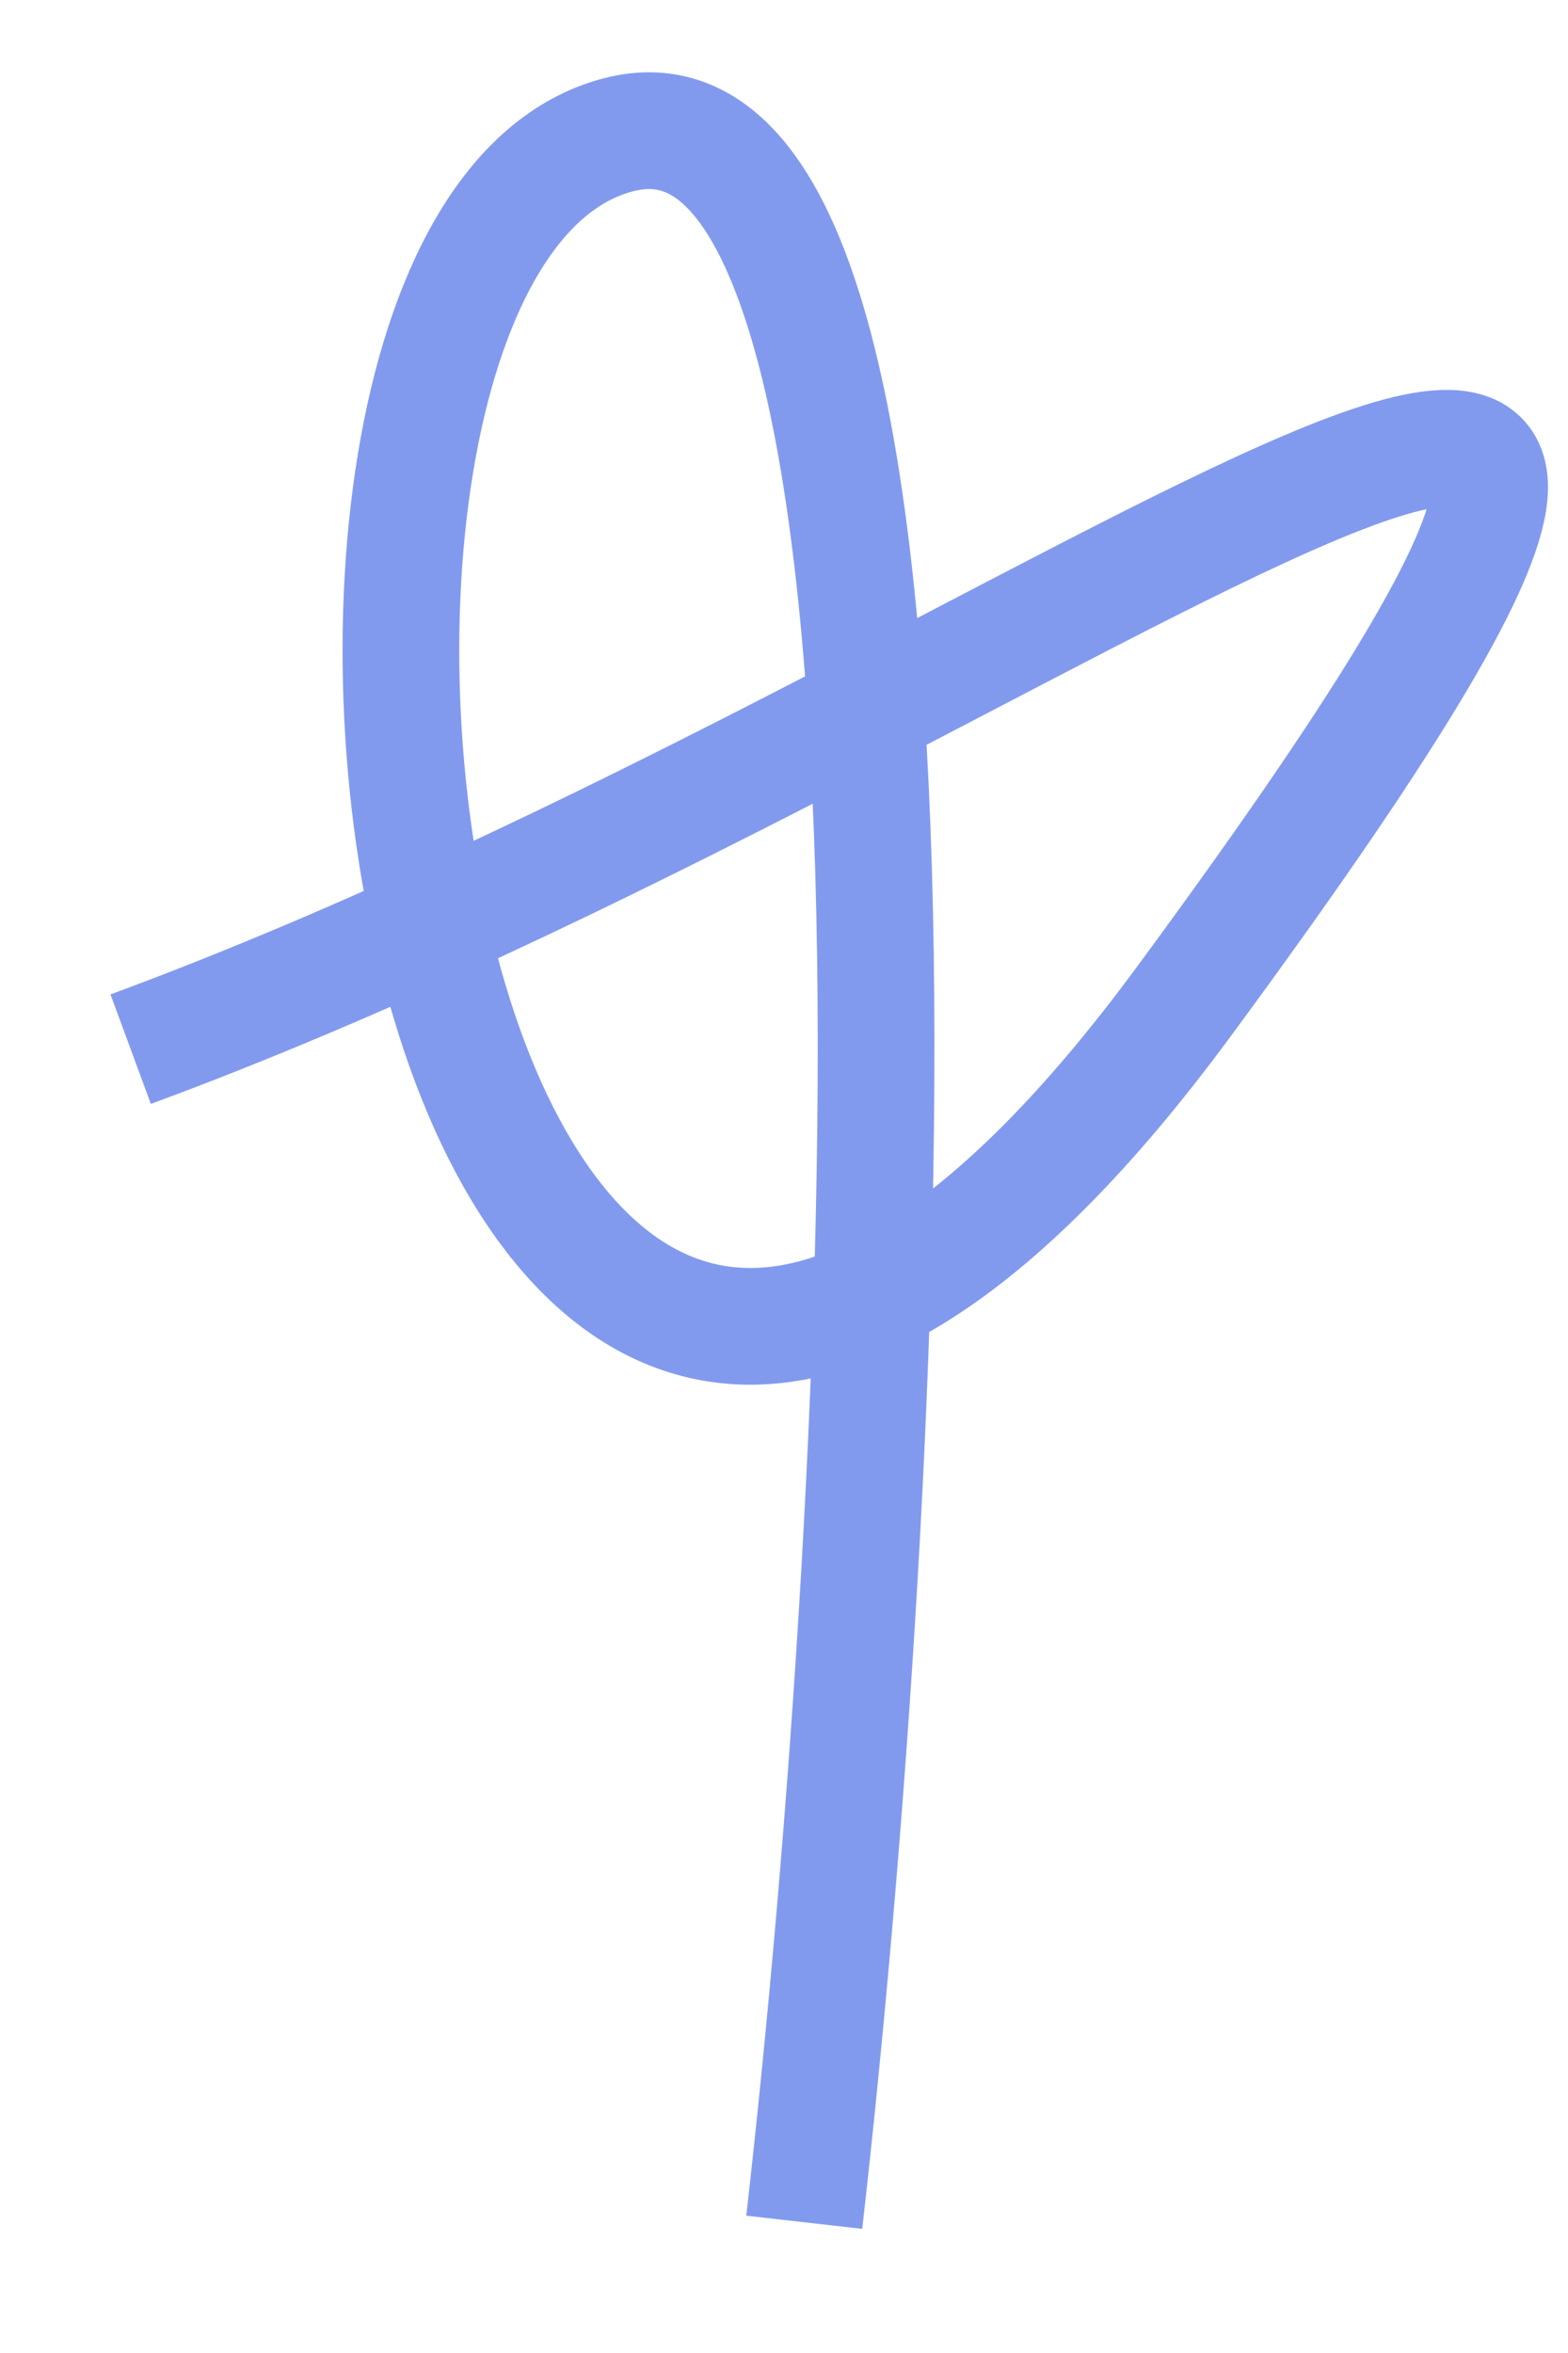
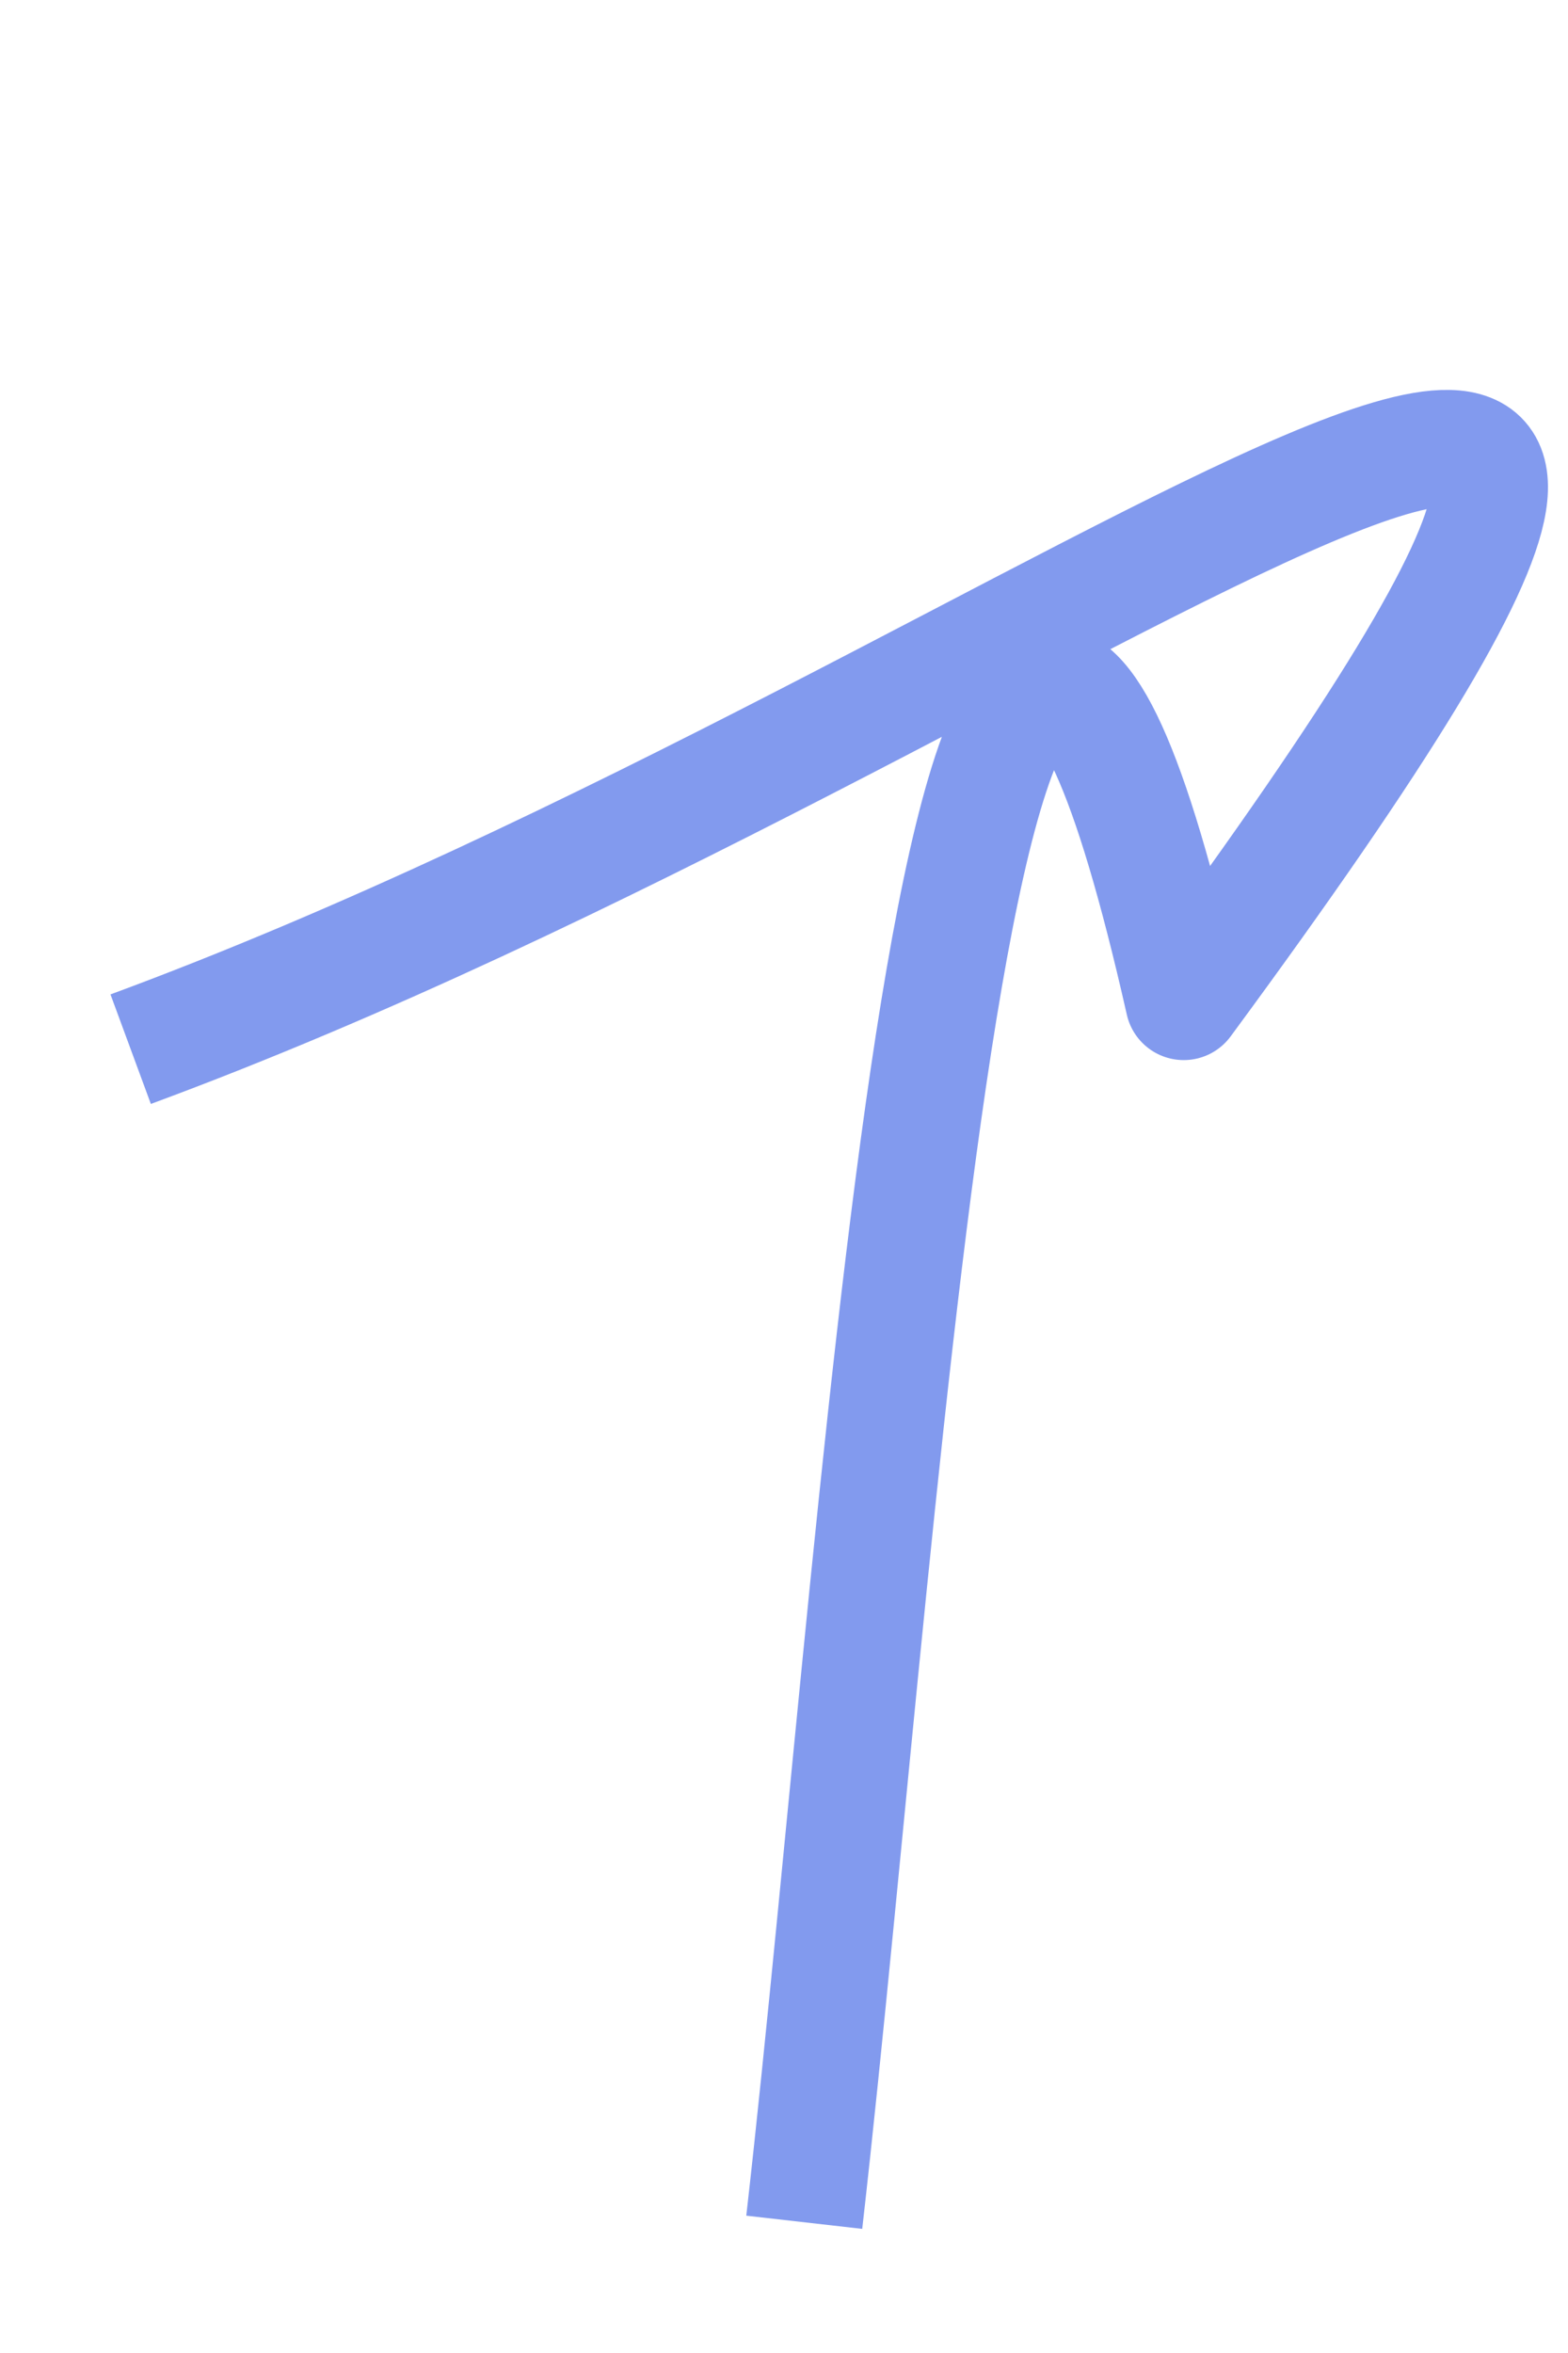
<svg xmlns="http://www.w3.org/2000/svg" width="12" height="18" viewBox="0 0 12 18" fill="none">
-   <path d="M1 8.026C8.165 5.384 15.181 -0.647 9.059 7.663C3.174 15.652 1.404 1.885 4.737 1.03C7.404 0.346 6.793 11.392 6.155 17" stroke="#829AEE" stroke-width="0.893" stroke-linejoin="round" />
+   <path d="M1 8.026C8.165 5.384 15.181 -0.647 9.059 7.663C7.404 0.346 6.793 11.392 6.155 17" stroke="#829AEE" stroke-width="0.893" stroke-linejoin="round" />
</svg>